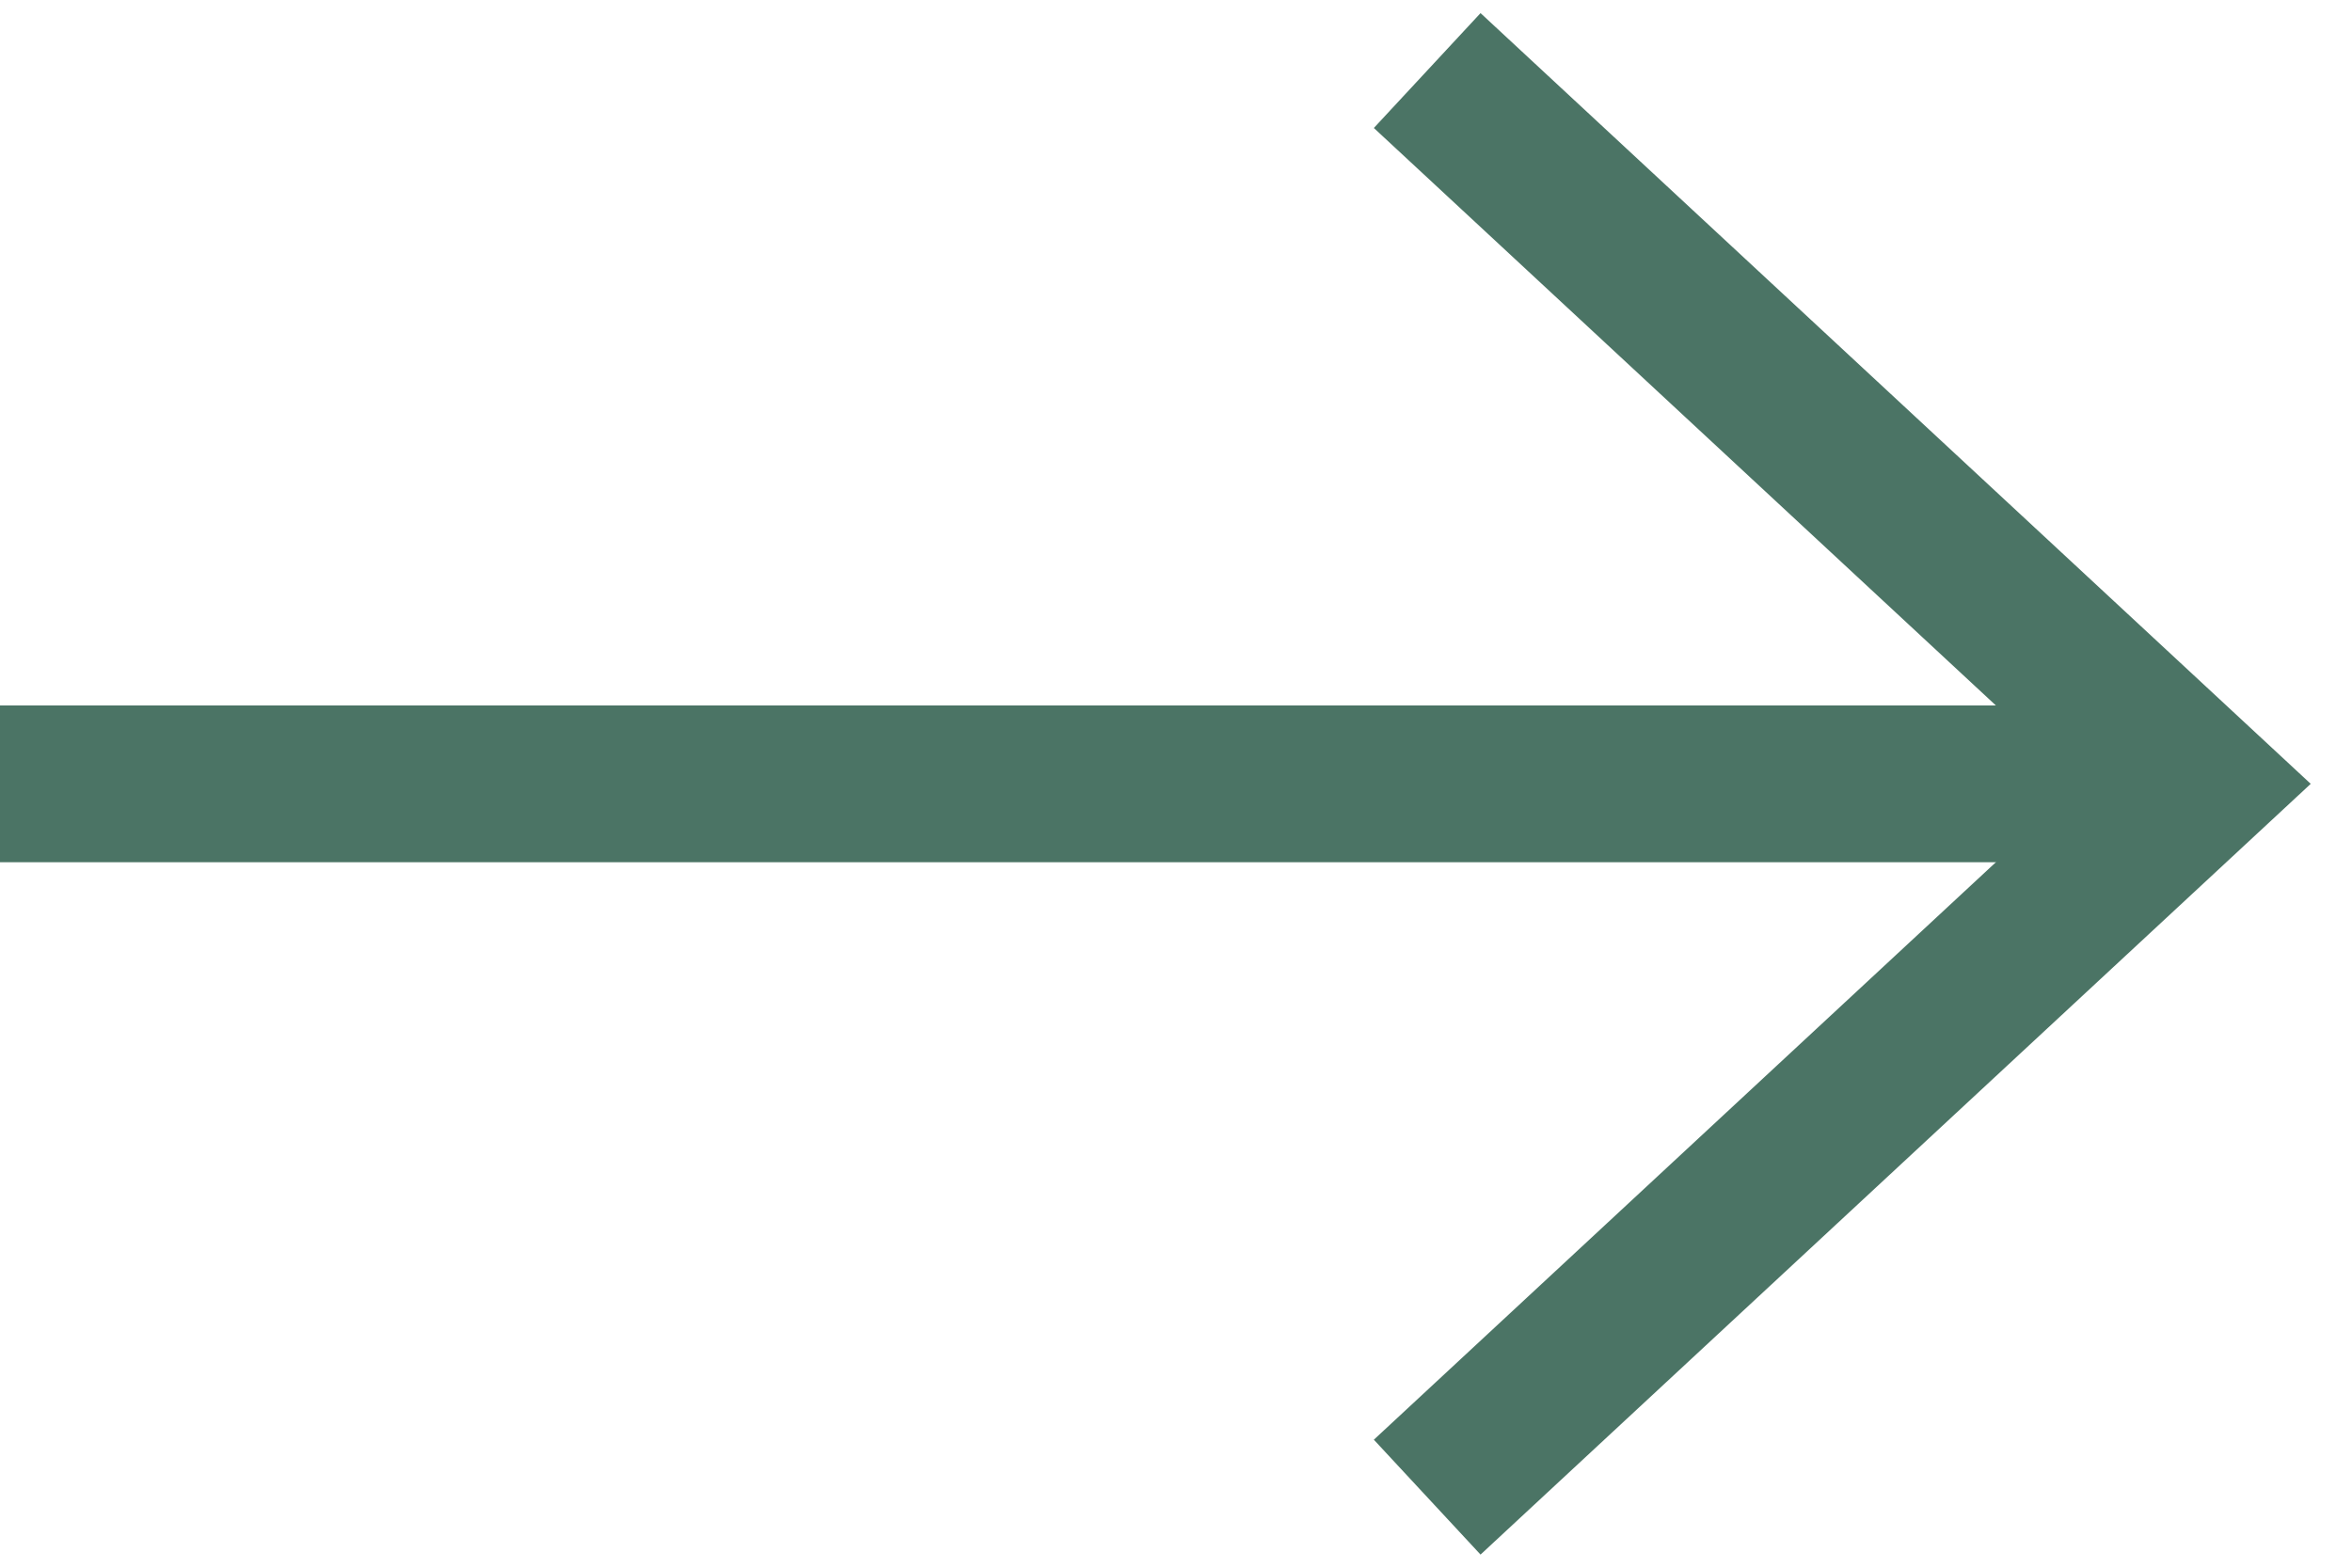
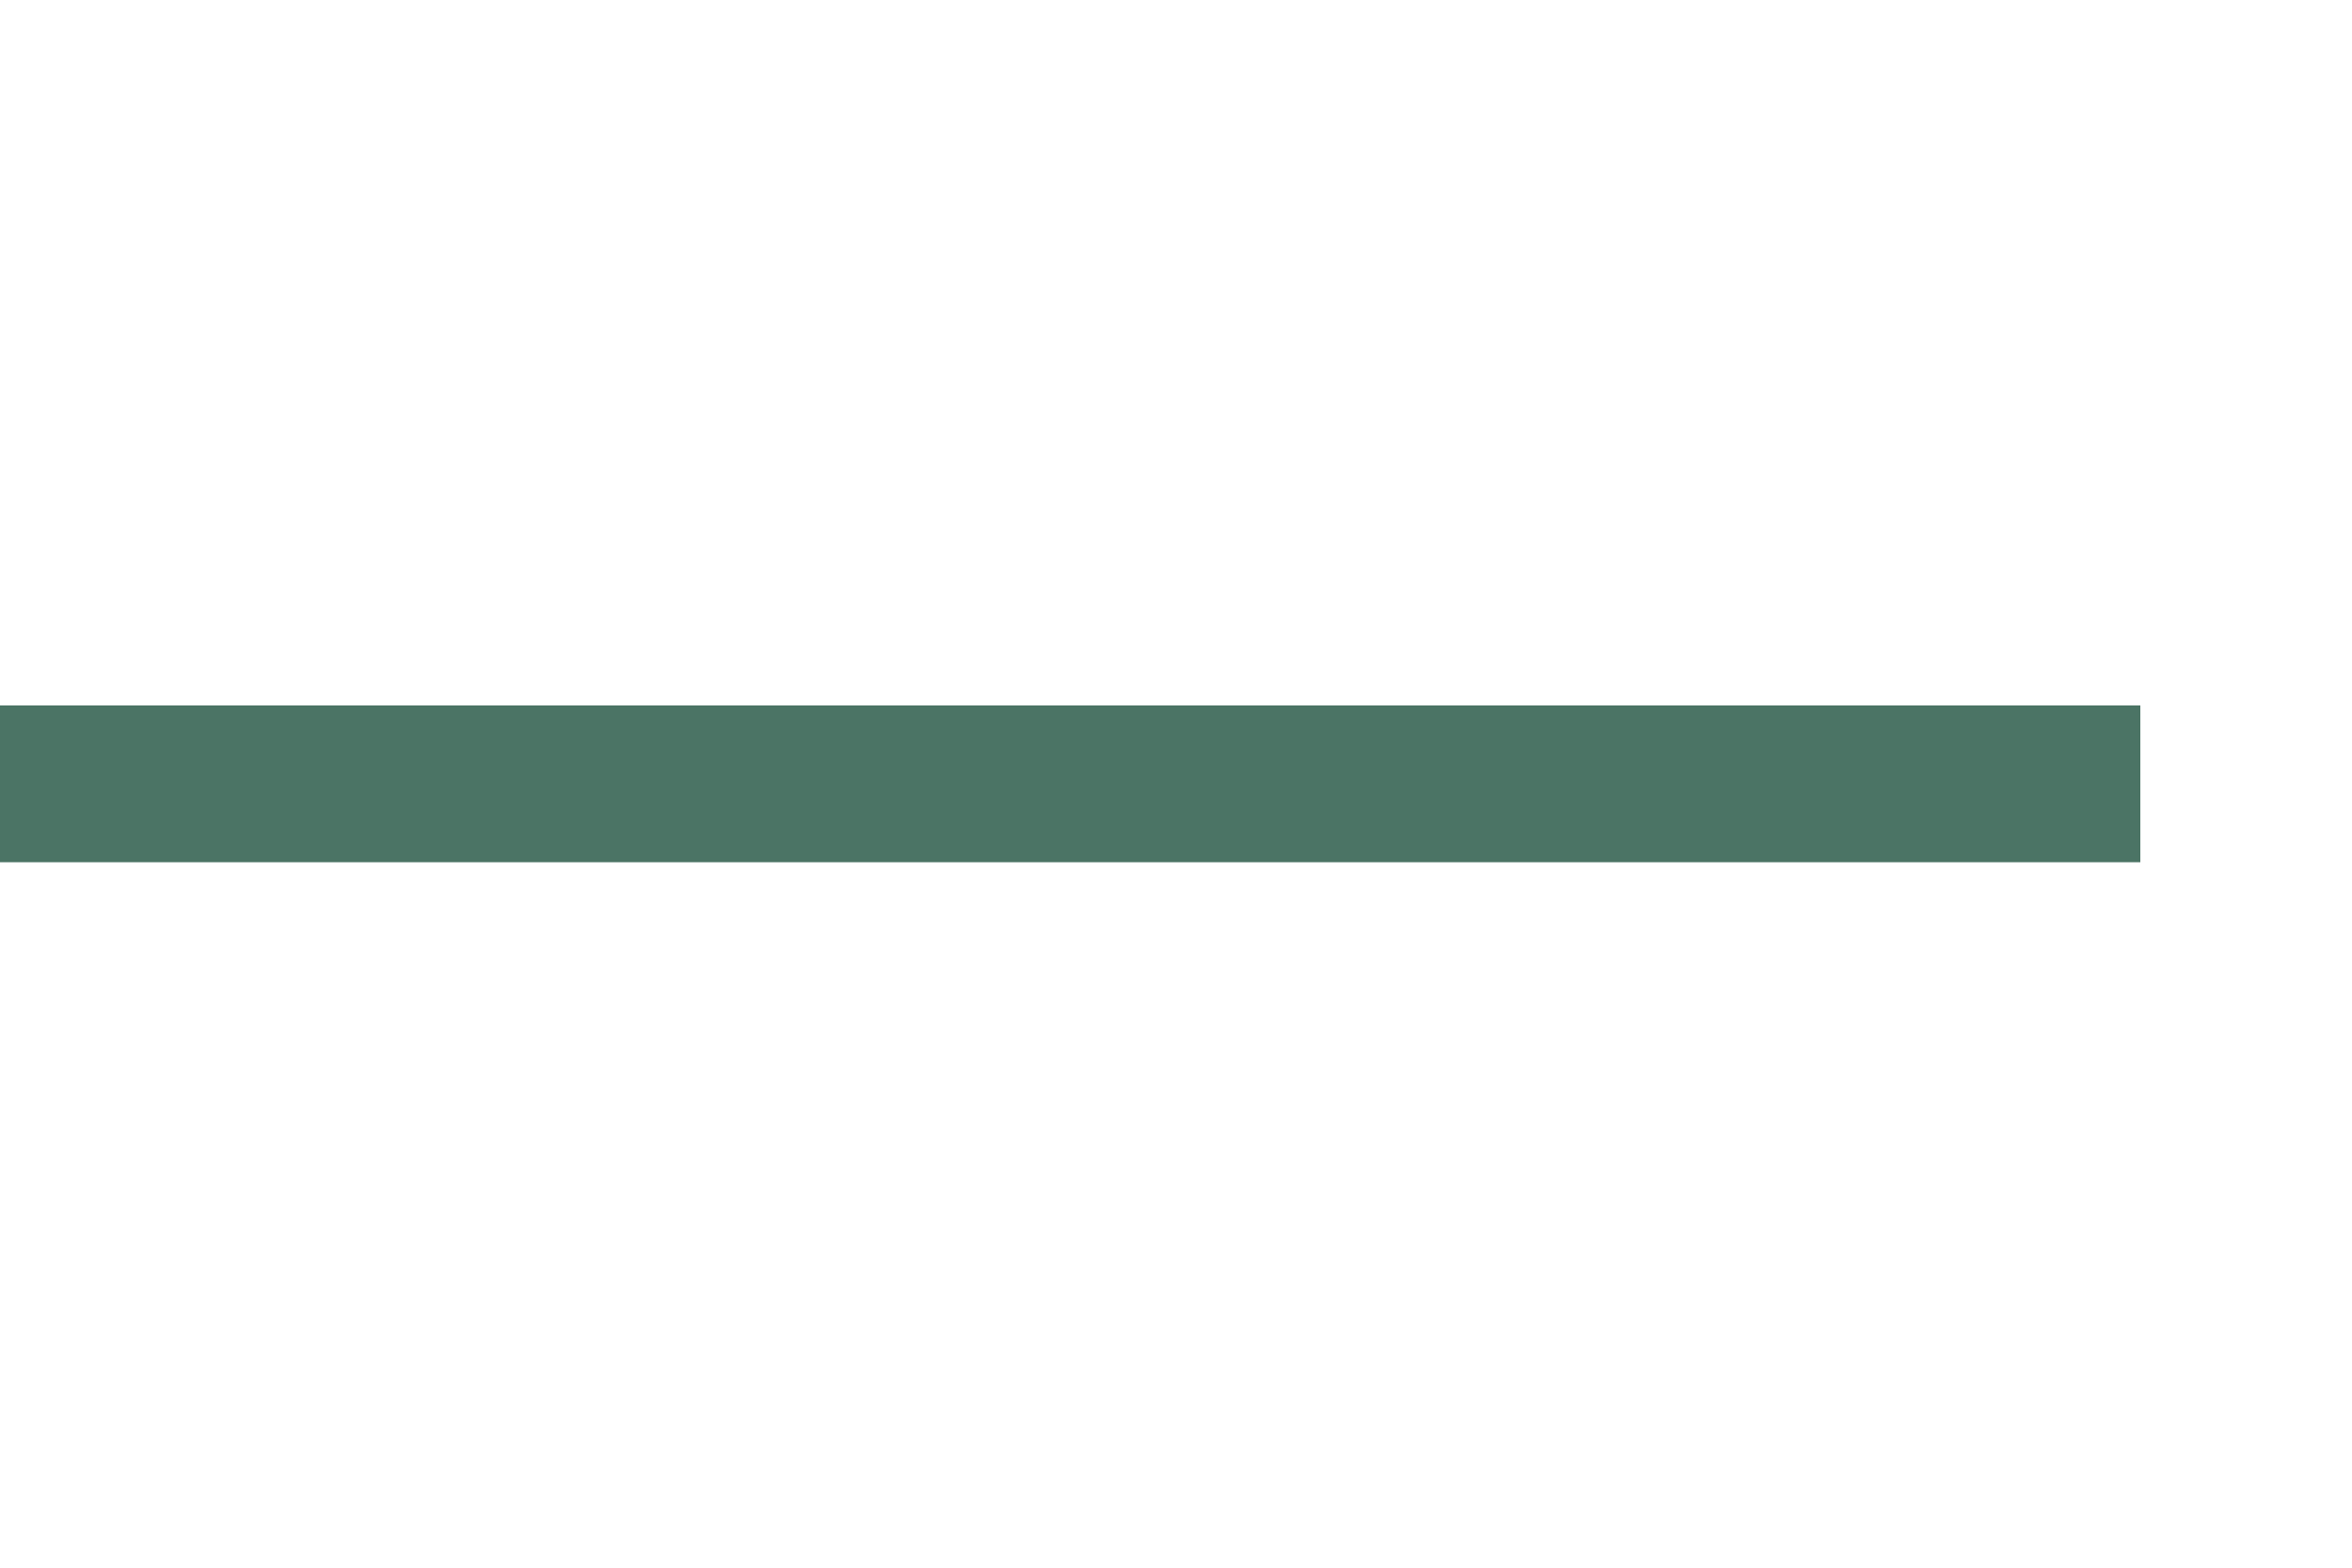
<svg xmlns="http://www.w3.org/2000/svg" width="15" height="10" viewBox="0 0 15 10" fill="none">
-   <path d="M9.102 0.45L14.002 5L9.102 9.55" stroke="#4B7465" />
  <path d="M13.65 5H0" stroke="#4B7465" />
</svg>